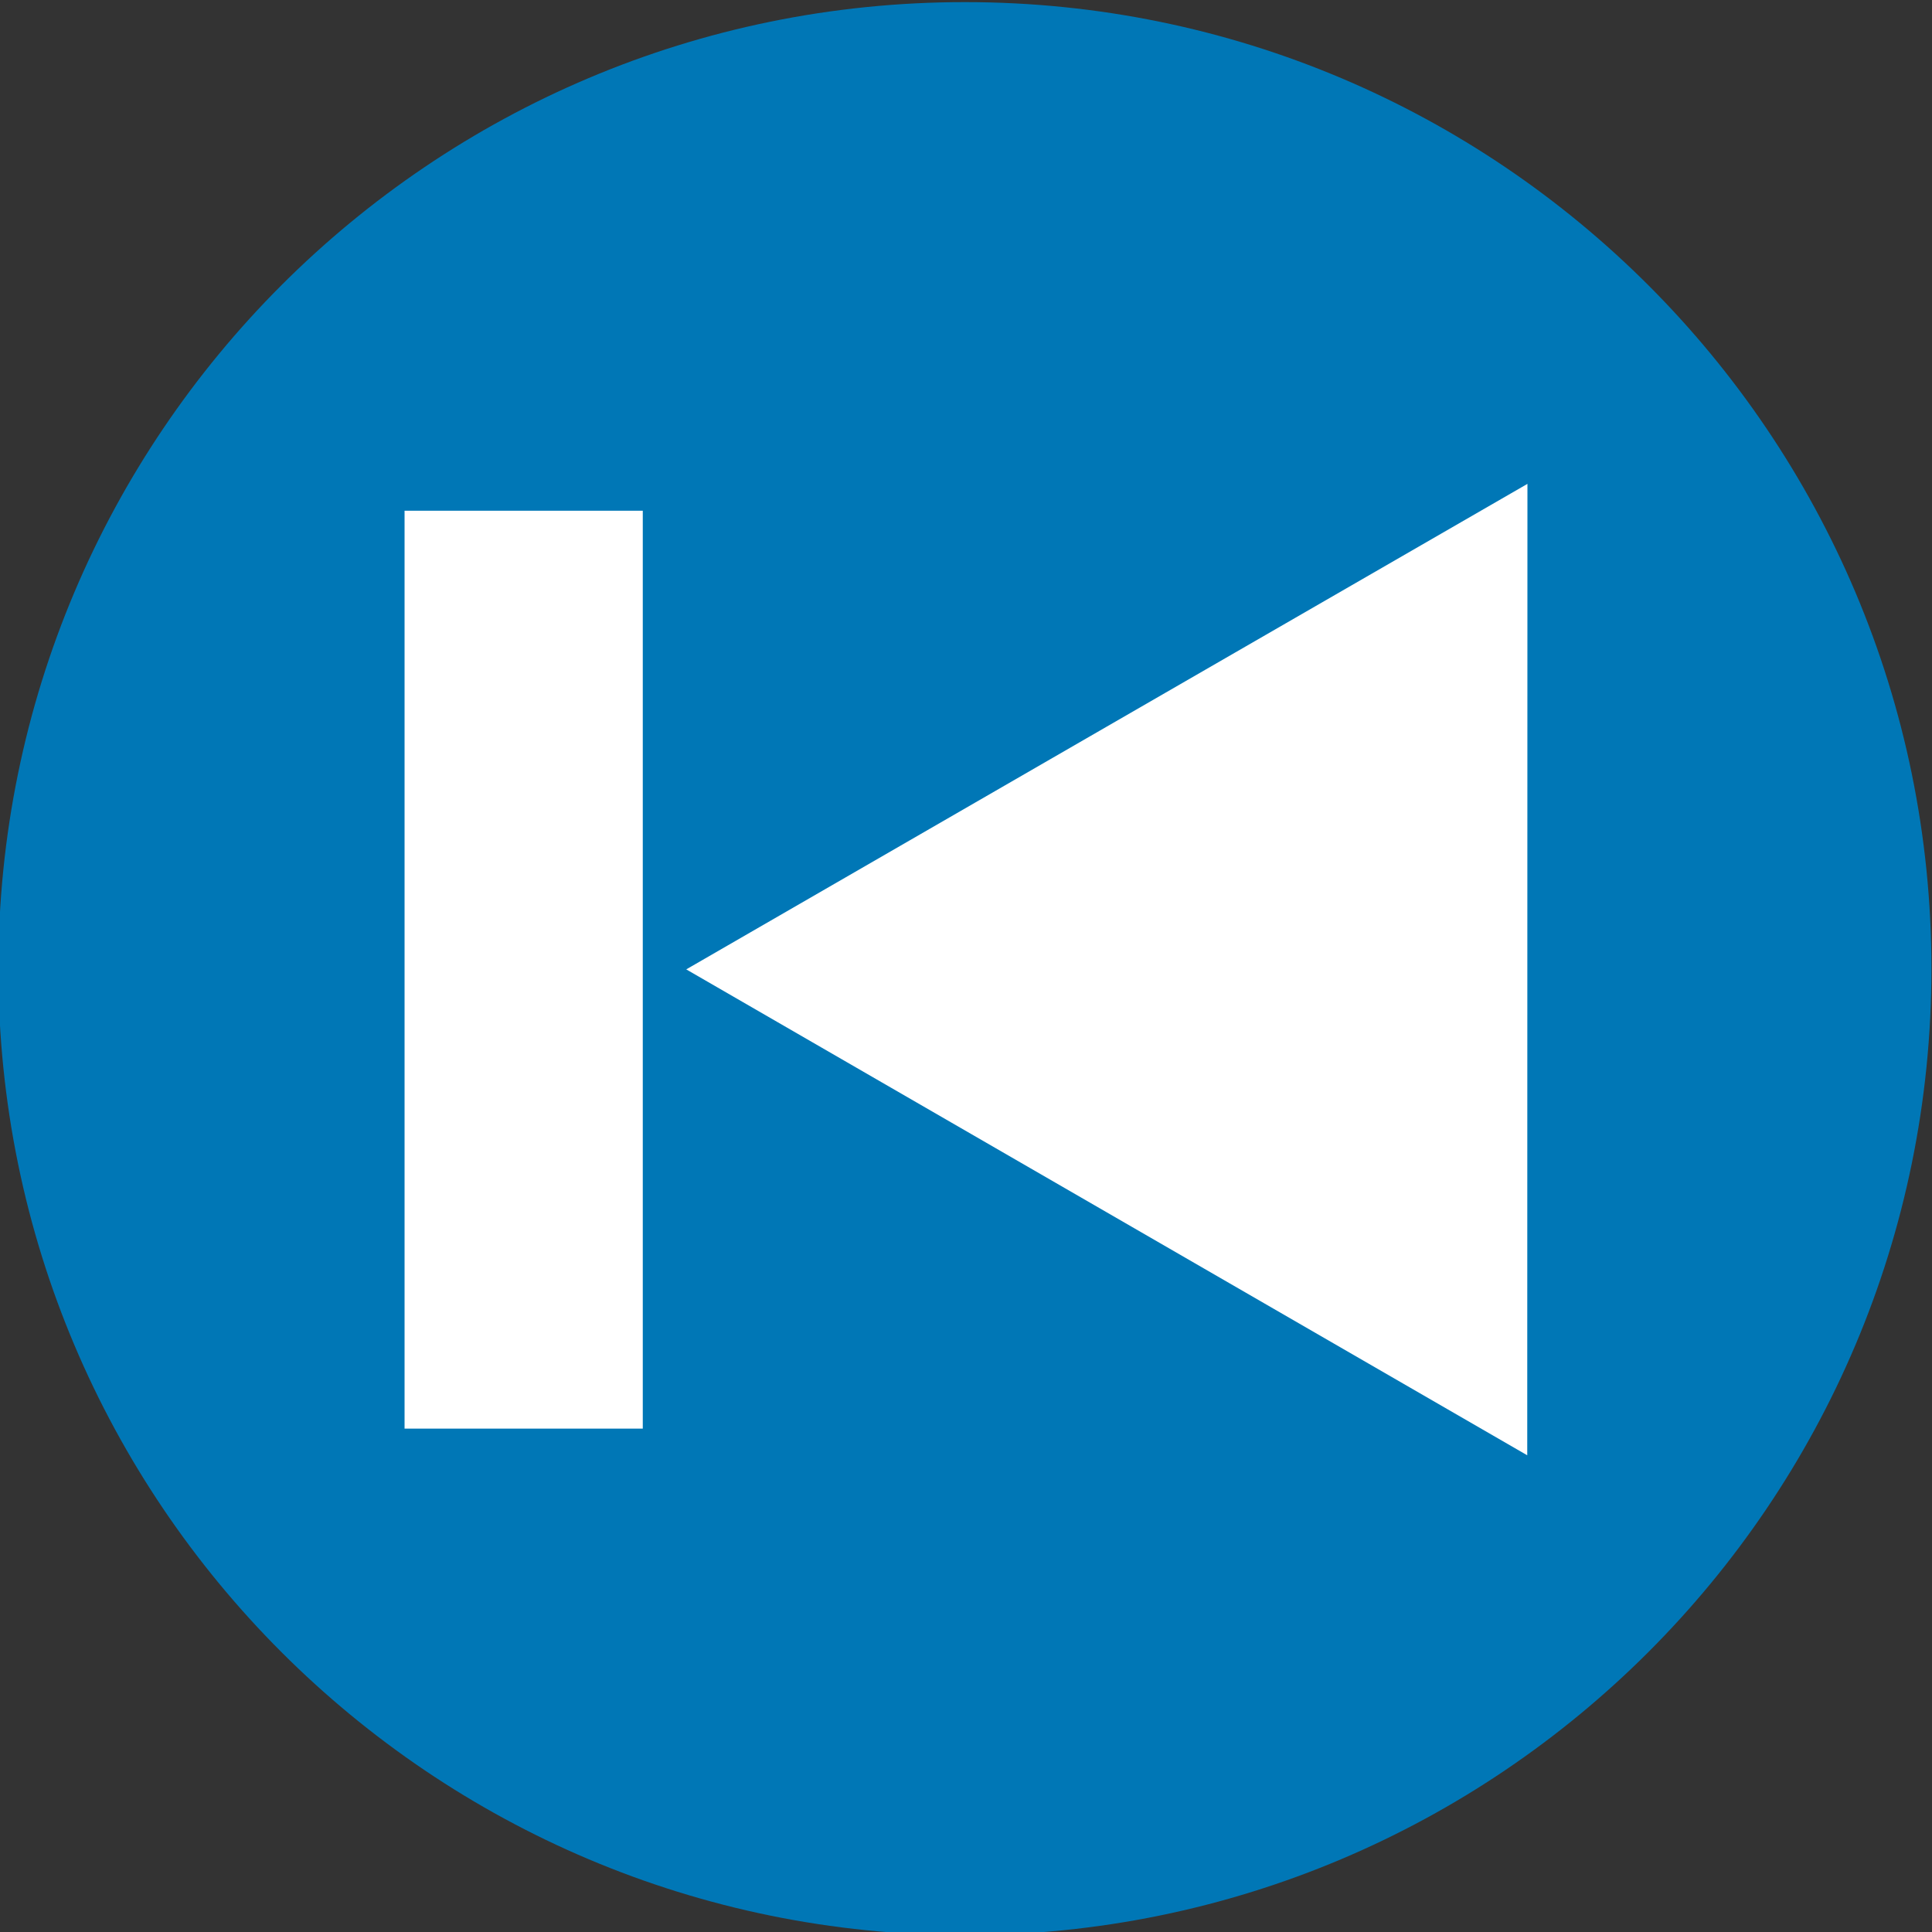
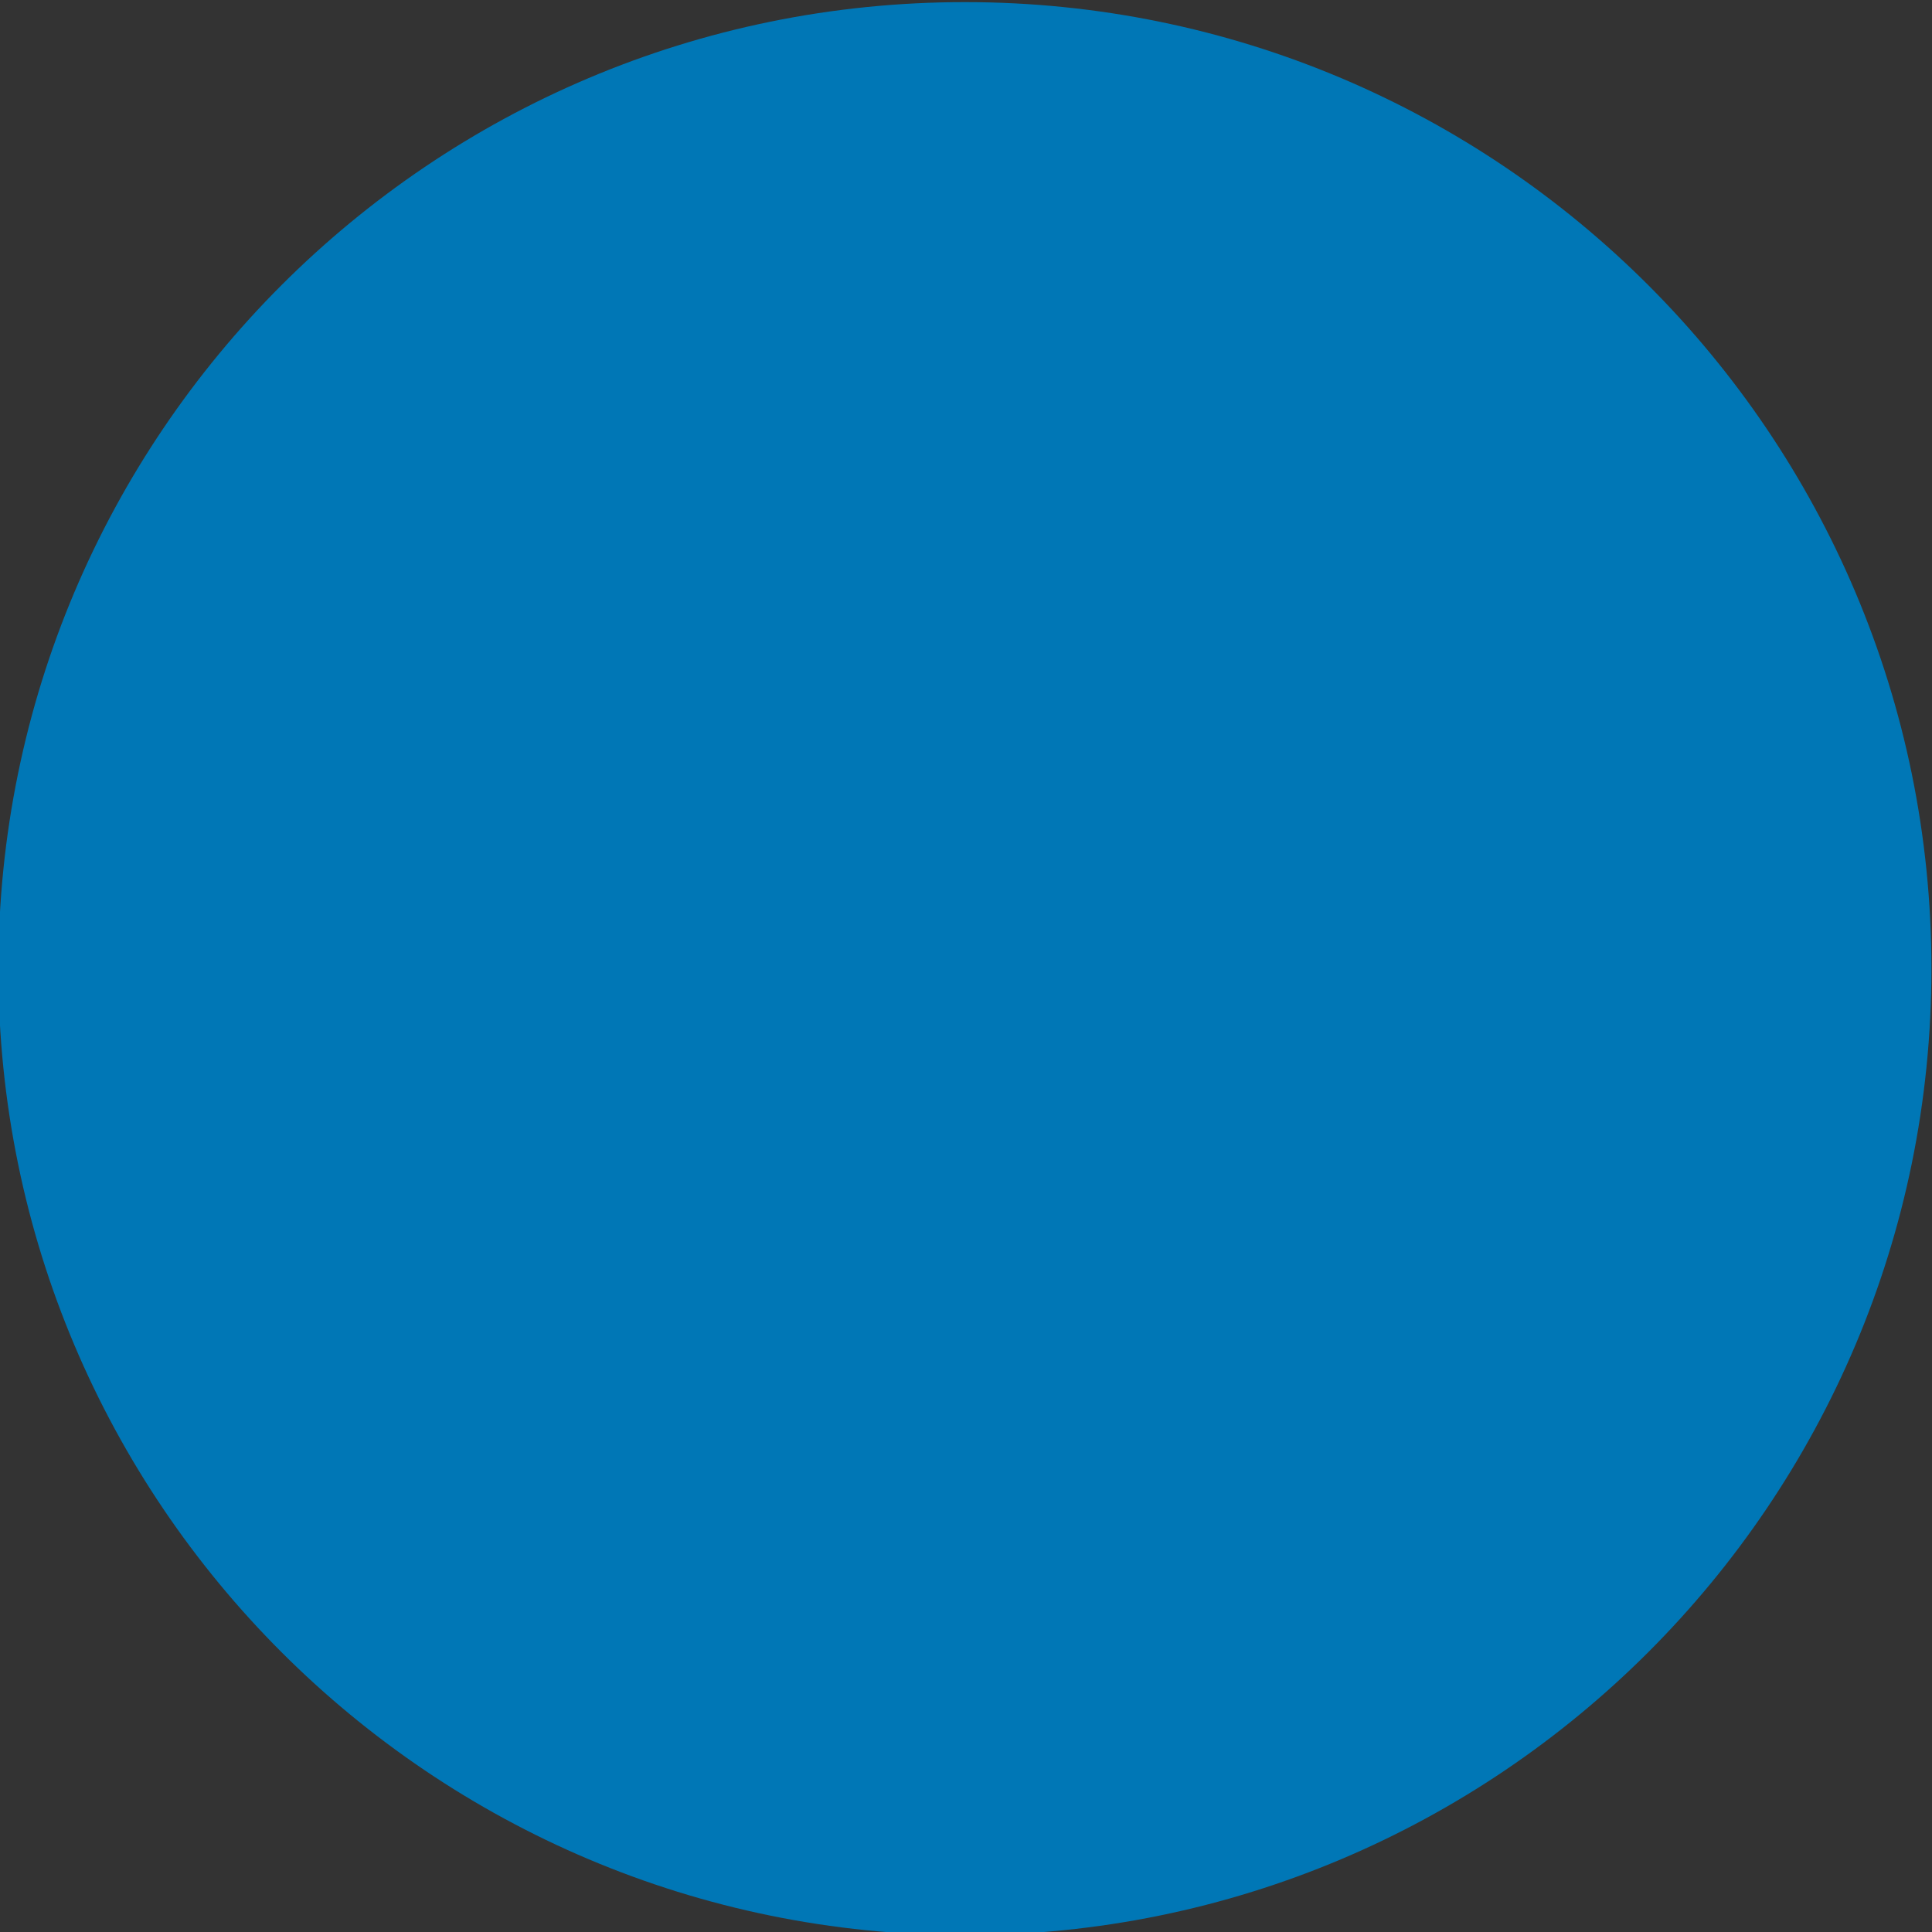
<svg xmlns="http://www.w3.org/2000/svg" xmlns:ns1="http://www.inkscape.org/namespaces/inkscape" xmlns:ns2="http://sodipodi.sourceforge.net/DTD/sodipodi-0.dtd" width="20" height="20" id="svg2" version="1.1" ns1:version="0.48.0 r9654" ns2:docname="klickLinksFF.svg">
  <rect width="100%" height="100%" fill="#333333" stroke="none" />
  <defs id="defs4" />
  <ns2:namedview id="base" pagecolor="#ffffff" bordercolor="#666666" borderopacity="1.0" ns1:pageopacity="0.0" ns1:pageshadow="2" ns1:zoom="22.627417" ns1:cx="0.99640883" ns1:cy="5.6711771" ns1:document-units="px" ns1:current-layer="layer1" showgrid="false" ns1:window-width="1280" ns1:window-height="971" ns1:window-x="-8" ns1:window-y="-8" ns1:window-maximized="1" fit-margin-top="0" fit-margin-left="0" fit-margin-right="0" fit-margin-bottom="0" />
  <g ns1:label="Ebene 1" ns1:groupmode="layer" id="layer1" transform="translate(-87.321,-216.469)">
    <path ns2:type="arc" style="color:#000000;fill:#0077b6;fill-opacity:1;fill-rule:nonzero;stroke:none;stroke-width:5;marker:none;visibility:visible;display:inline;overflow:visible;enable-background:accumulate" id="path2985" ns2:cx="97.14286" ns2:cy="226.6479" ns2:rx="48.57143" ns2:ry="48.57143" d="m 145.714,226.648 c 0,26.825 -21.746,48.571 -48.571,48.571 -26.825,0 -48.571,-21.746 -48.571,-48.571 0,-26.825 21.746,-48.571 48.571,-48.571 26.825,0 48.571,21.746 48.571,48.571 z" transform="matrix(-0.206,0,0,0.206,117.321,179.807)" />
    <g style="font-size:118.852px;font-style:normal;font-variant:normal;font-weight:normal;font-stretch:normal;text-align:start;line-height:150%;letter-spacing:0px;word-spacing:0px;writing-mode:lr-tb;text-anchor:start;fill:#ffffff;fill-opacity:1;stroke:none;font-family:Calibri;-inkscape-font-specification:Calibri" id="text3755" transform="matrix(-0.206,0,0,0.206,116.439,179.807)" />
    <g id="g3004" transform="translate(0.891,0)">
-       <path ns2:nodetypes="ccccccc" ns1:connector-curvature="0" id="path2986" d="m 93.534,226.504 4.353,2.515 c 0,0 3.635,2.1 4.353,2.515 l 10e-4,-5.028 0.001,-5.028 -4.355,2.513 z" ns1:transform-center-y="0.00081499344" ns1:transform-center-x="1.451072" style="color:#000000;fill:#ffffff;fill-opacity:1;fill-rule:nonzero;stroke:none;stroke-width:5;marker:none;visibility:visible;display:inline;overflow:visible;enable-background:accumulate" />
-       <rect y="221.756" x="90.618" height="9.502" width="2.466" id="rect2985" style="color:#000000;fill:#ffffff;fill-opacity:1;fill-rule:nonzero;stroke:none;stroke-width:5;marker:none;visibility:visible;display:inline;overflow:visible;enable-background:accumulate" />
-     </g>
+       </g>
  </g>
</svg>